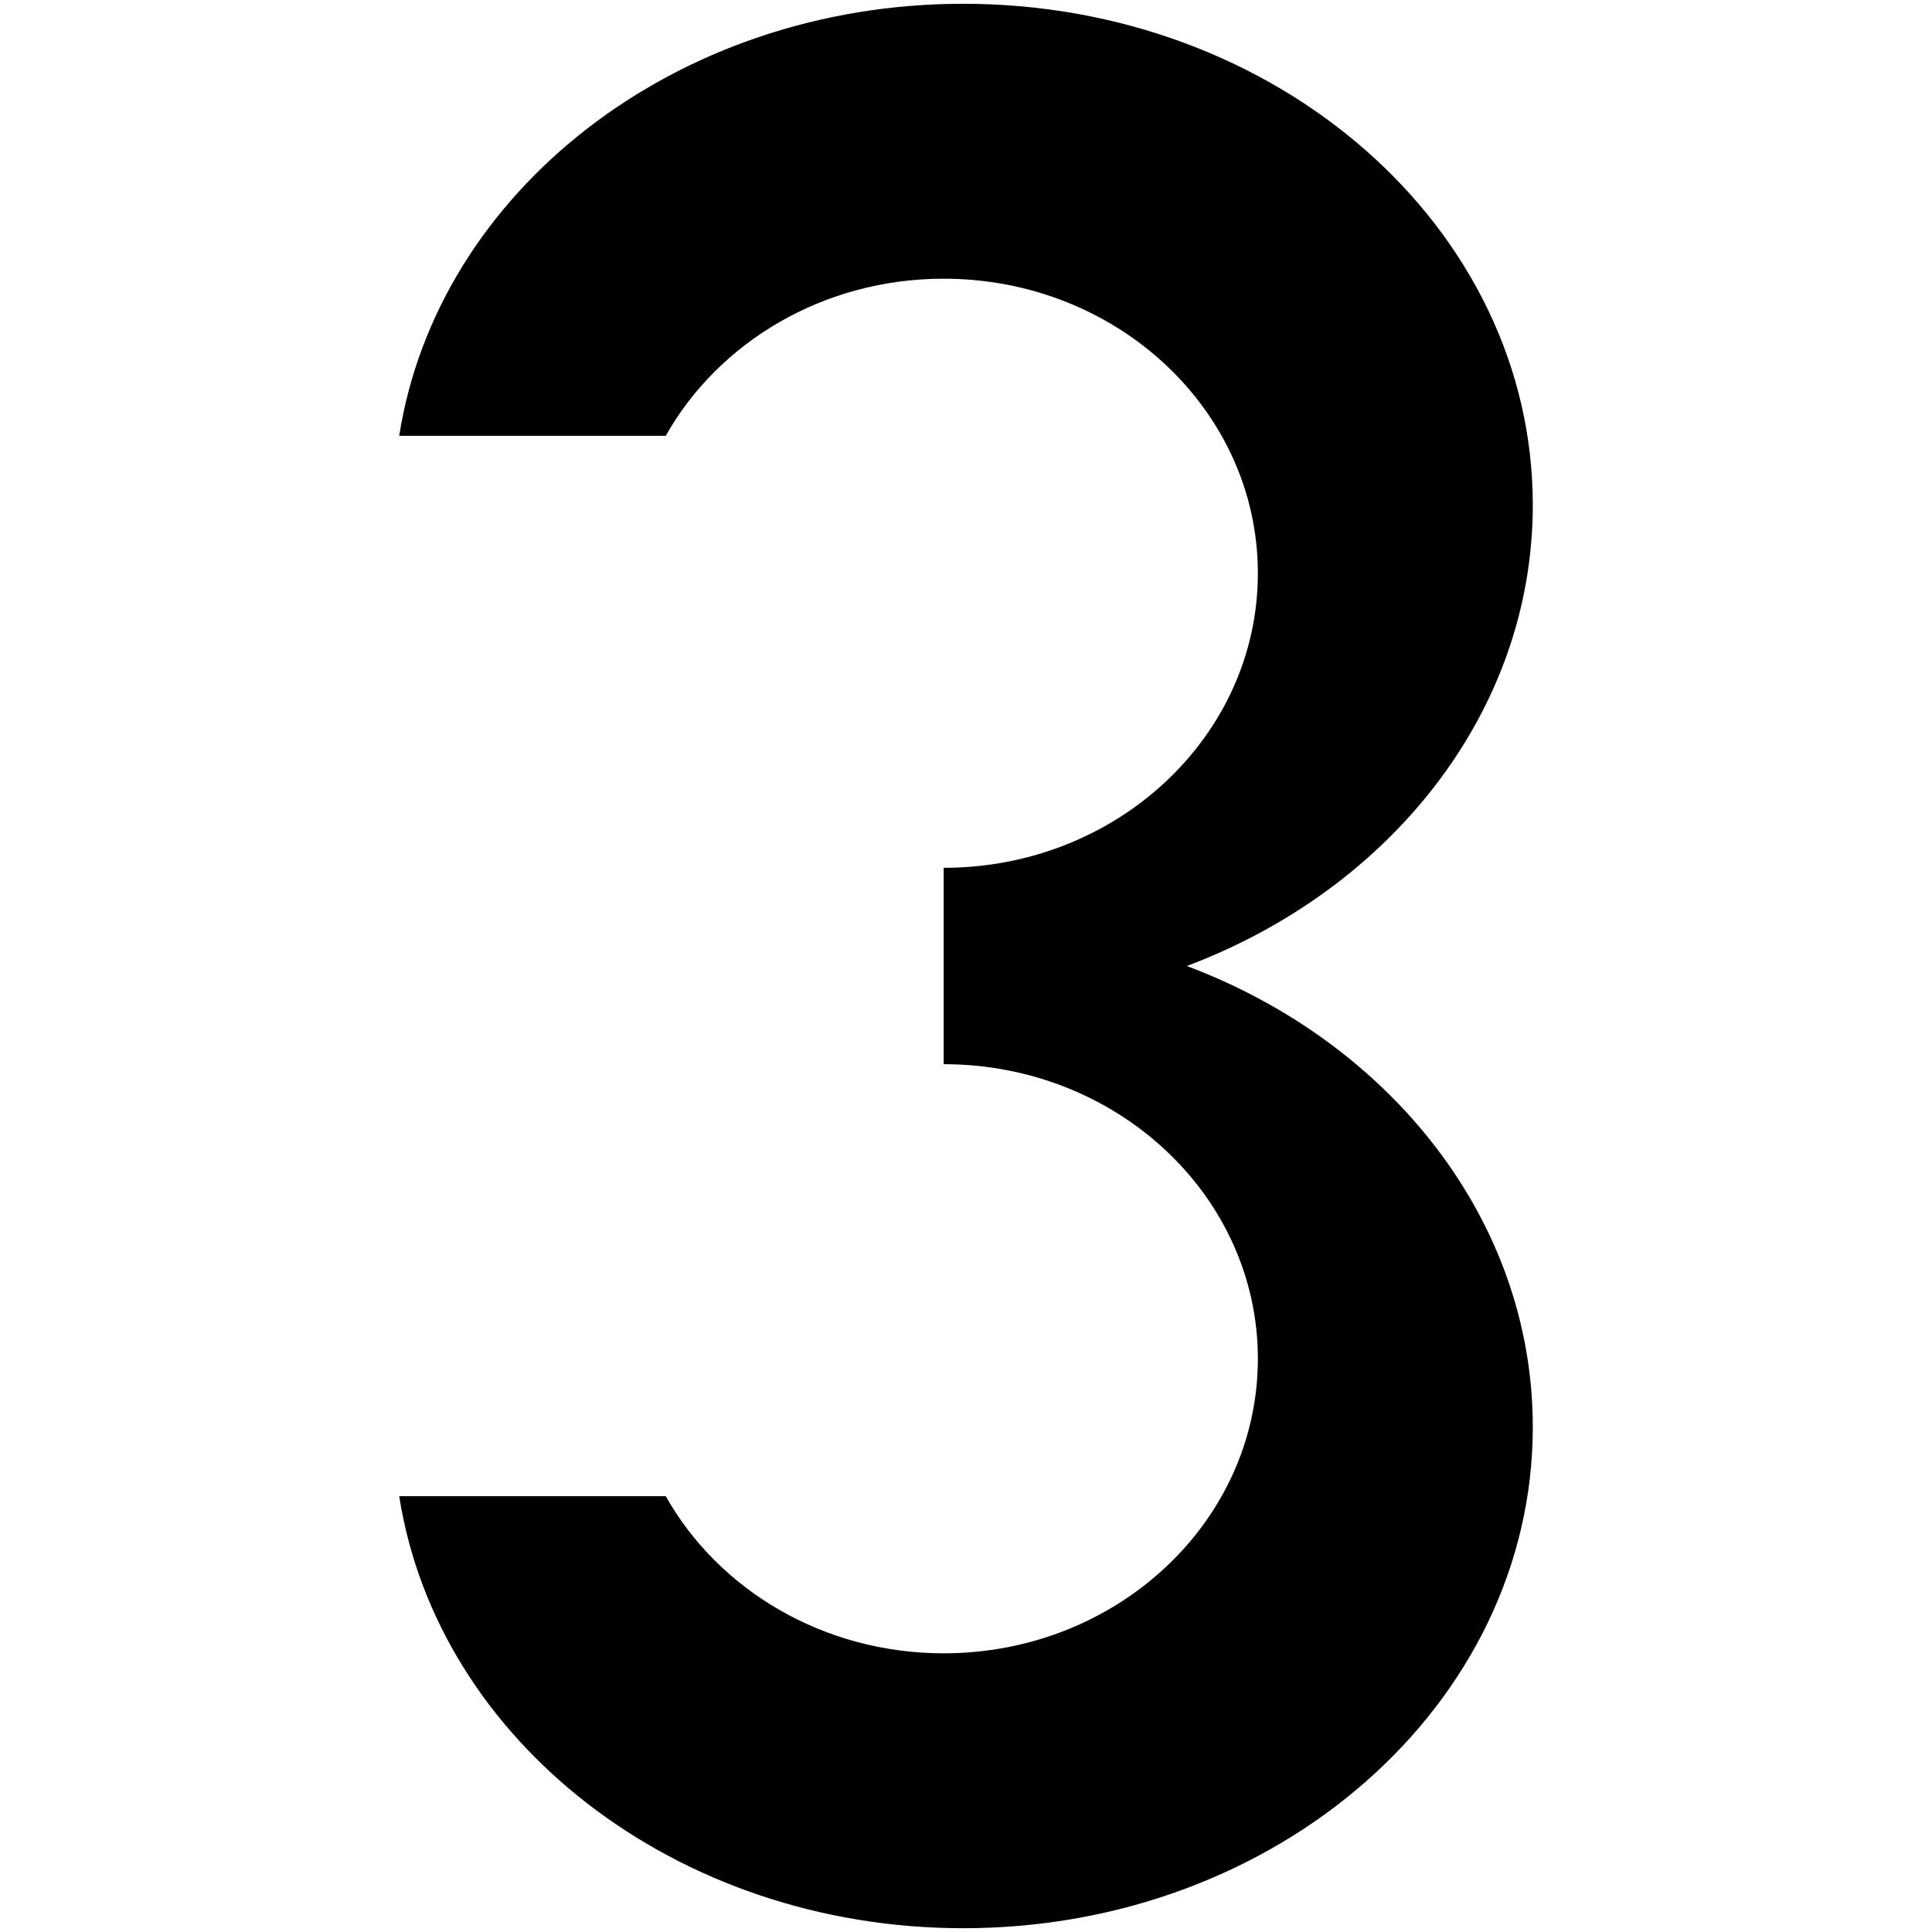
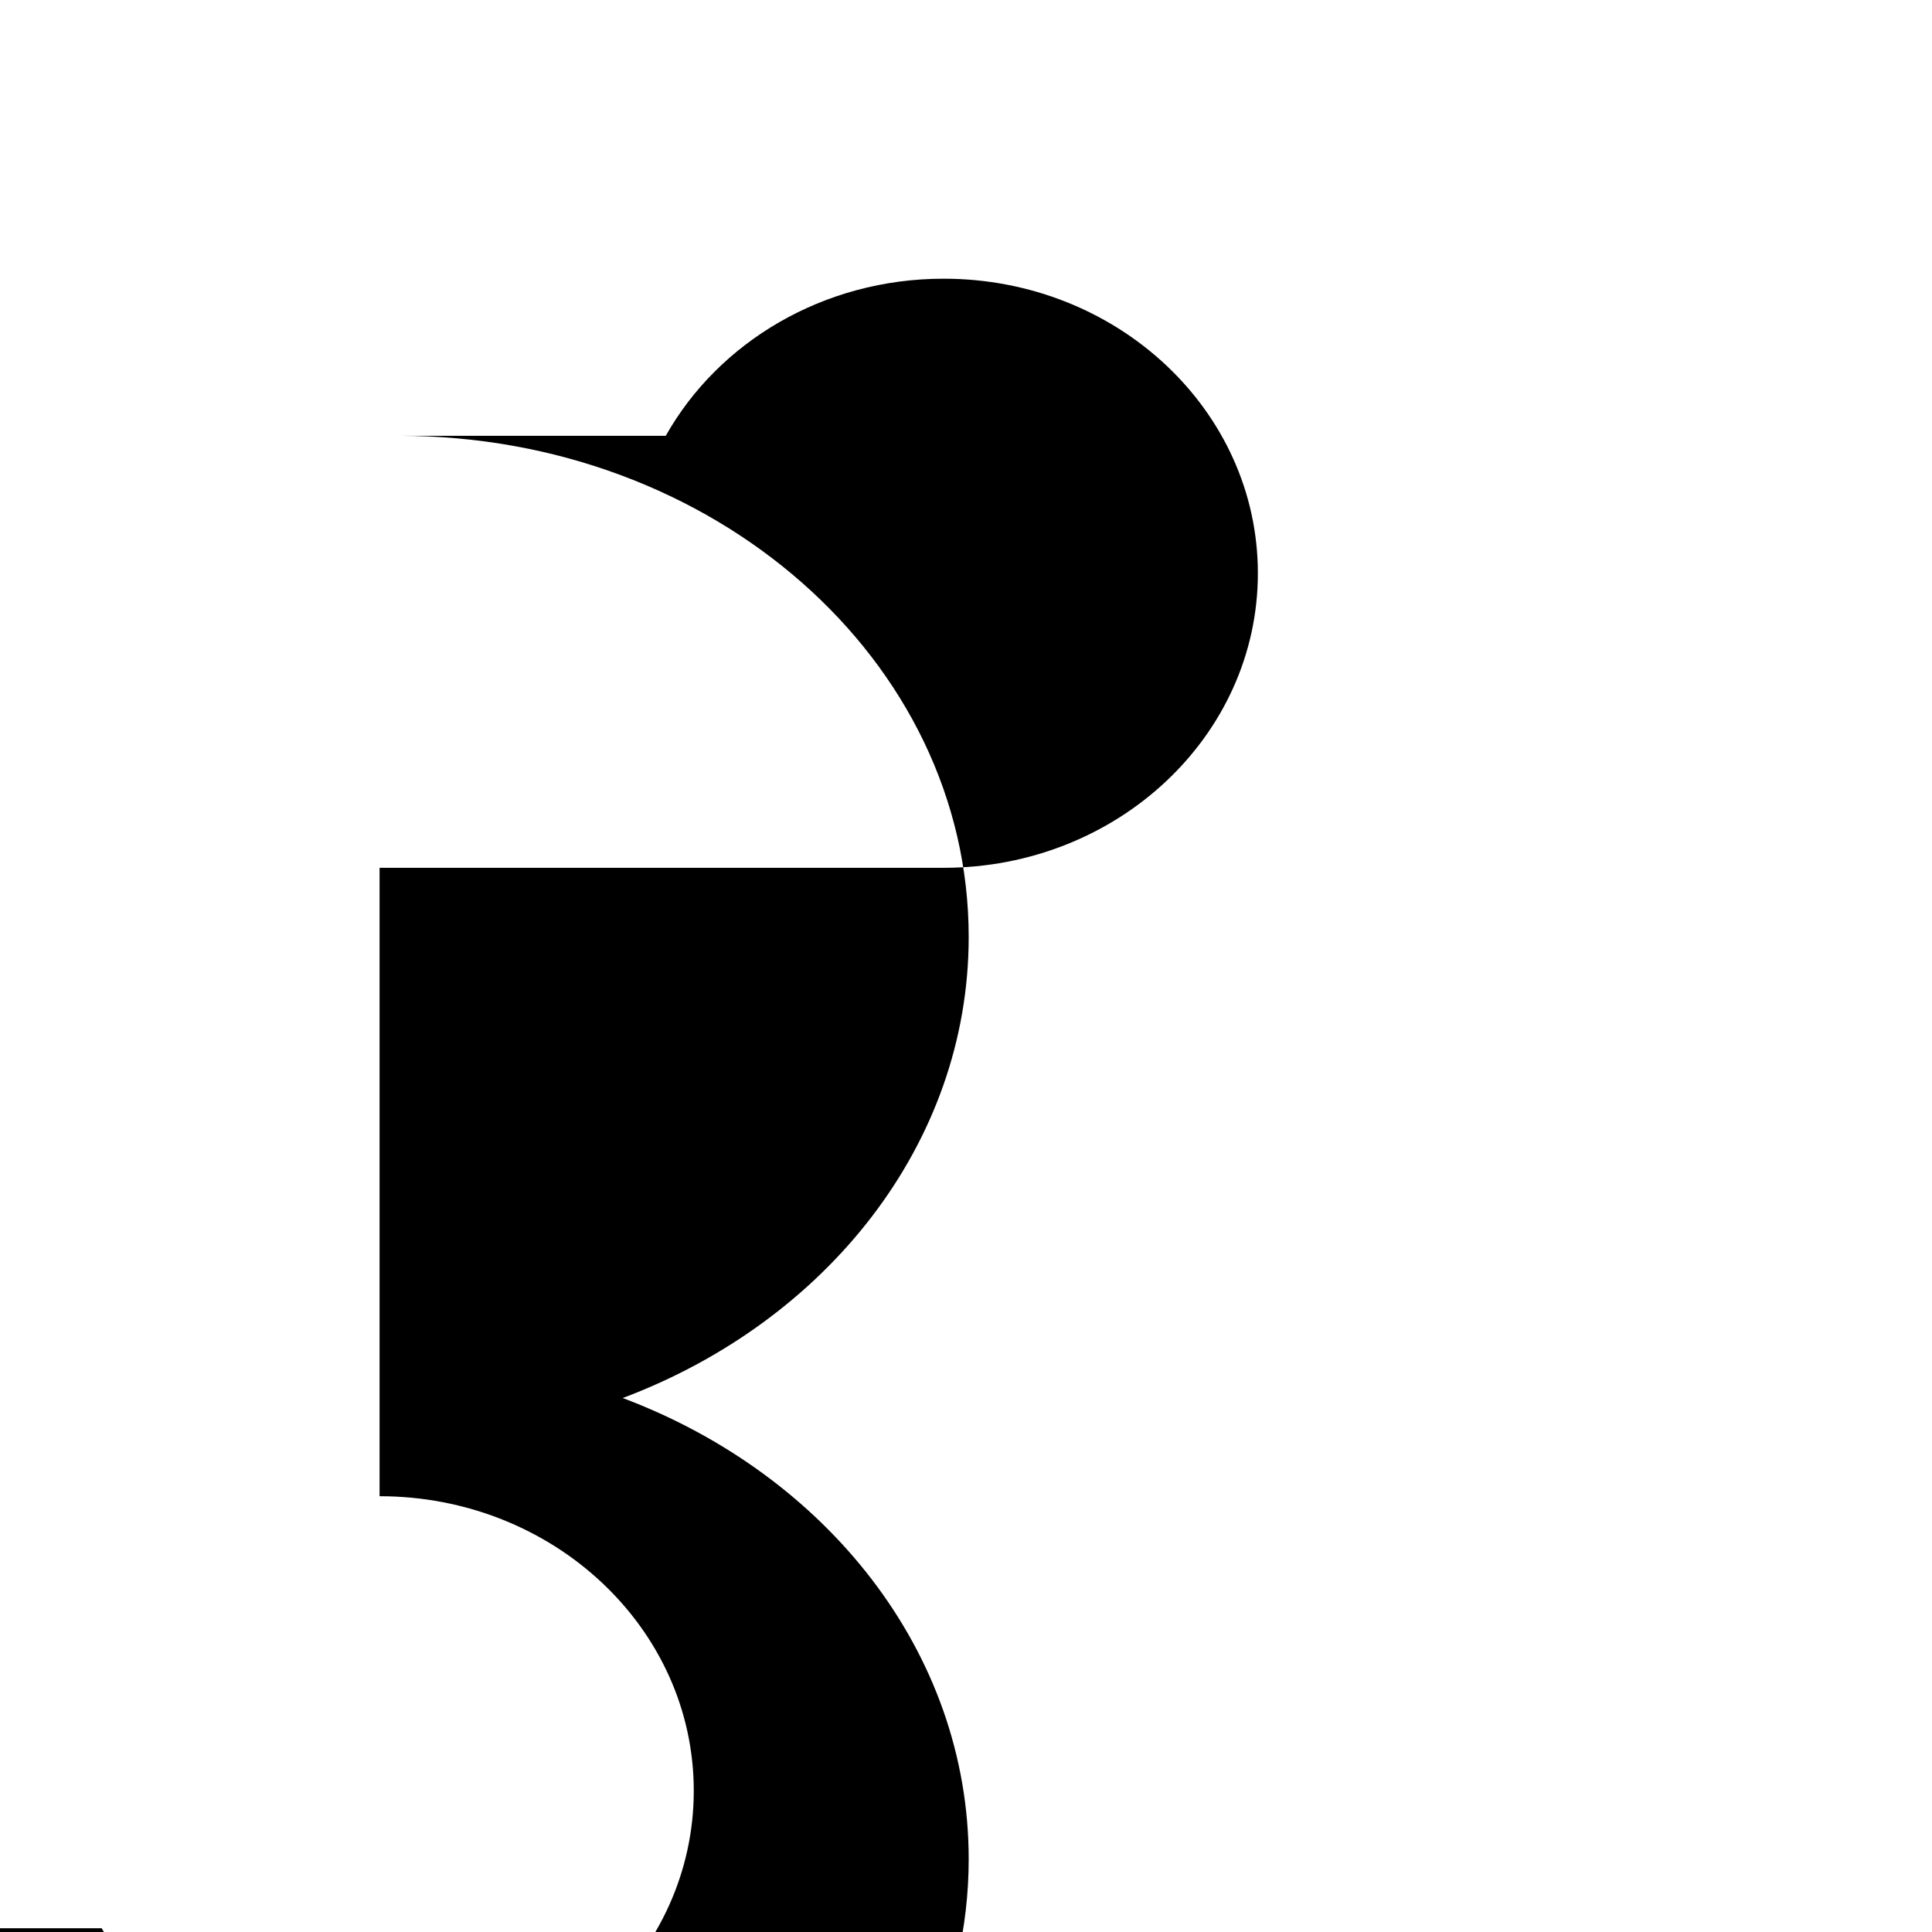
<svg xmlns="http://www.w3.org/2000/svg" enable-background="new 0 0 512 512" viewBox="0 0 512 512">
-   <path d="M250.083,229.98c45.983,0,83.265-34.951,83.265-78.061s-37.282-78.061-83.265-78.061       c-31.953,0-59.701,16.872-73.648,41.633h-70.64C115.932,50.813,178.995,1,255.287,1c83.349,0,150.918,59.462,150.918,132.808       c0,54.851-37.782,101.927-91.686,122.192c53.904,20.265,91.686,67.341,91.686,122.192c0,73.346-67.57,132.808-150.918,132.808       c-76.292,0-139.355-49.814-149.492-114.49h70.64c13.947,24.761,41.695,41.633,73.648,41.633       c45.983,0,83.265-34.951,83.265-78.061s-37.282-78.061-83.265-78.061V229.98z" />
+   <path d="M250.083,229.98c45.983,0,83.265-34.951,83.265-78.061s-37.282-78.061-83.265-78.061       c-31.953,0-59.701,16.872-73.648,41.633h-70.64c83.349,0,150.918,59.462,150.918,132.808       c0,54.851-37.782,101.927-91.686,122.192c53.904,20.265,91.686,67.341,91.686,122.192c0,73.346-67.57,132.808-150.918,132.808       c-76.292,0-139.355-49.814-149.492-114.49h70.64c13.947,24.761,41.695,41.633,73.648,41.633       c45.983,0,83.265-34.951,83.265-78.061s-37.282-78.061-83.265-78.061V229.98z" />
</svg>